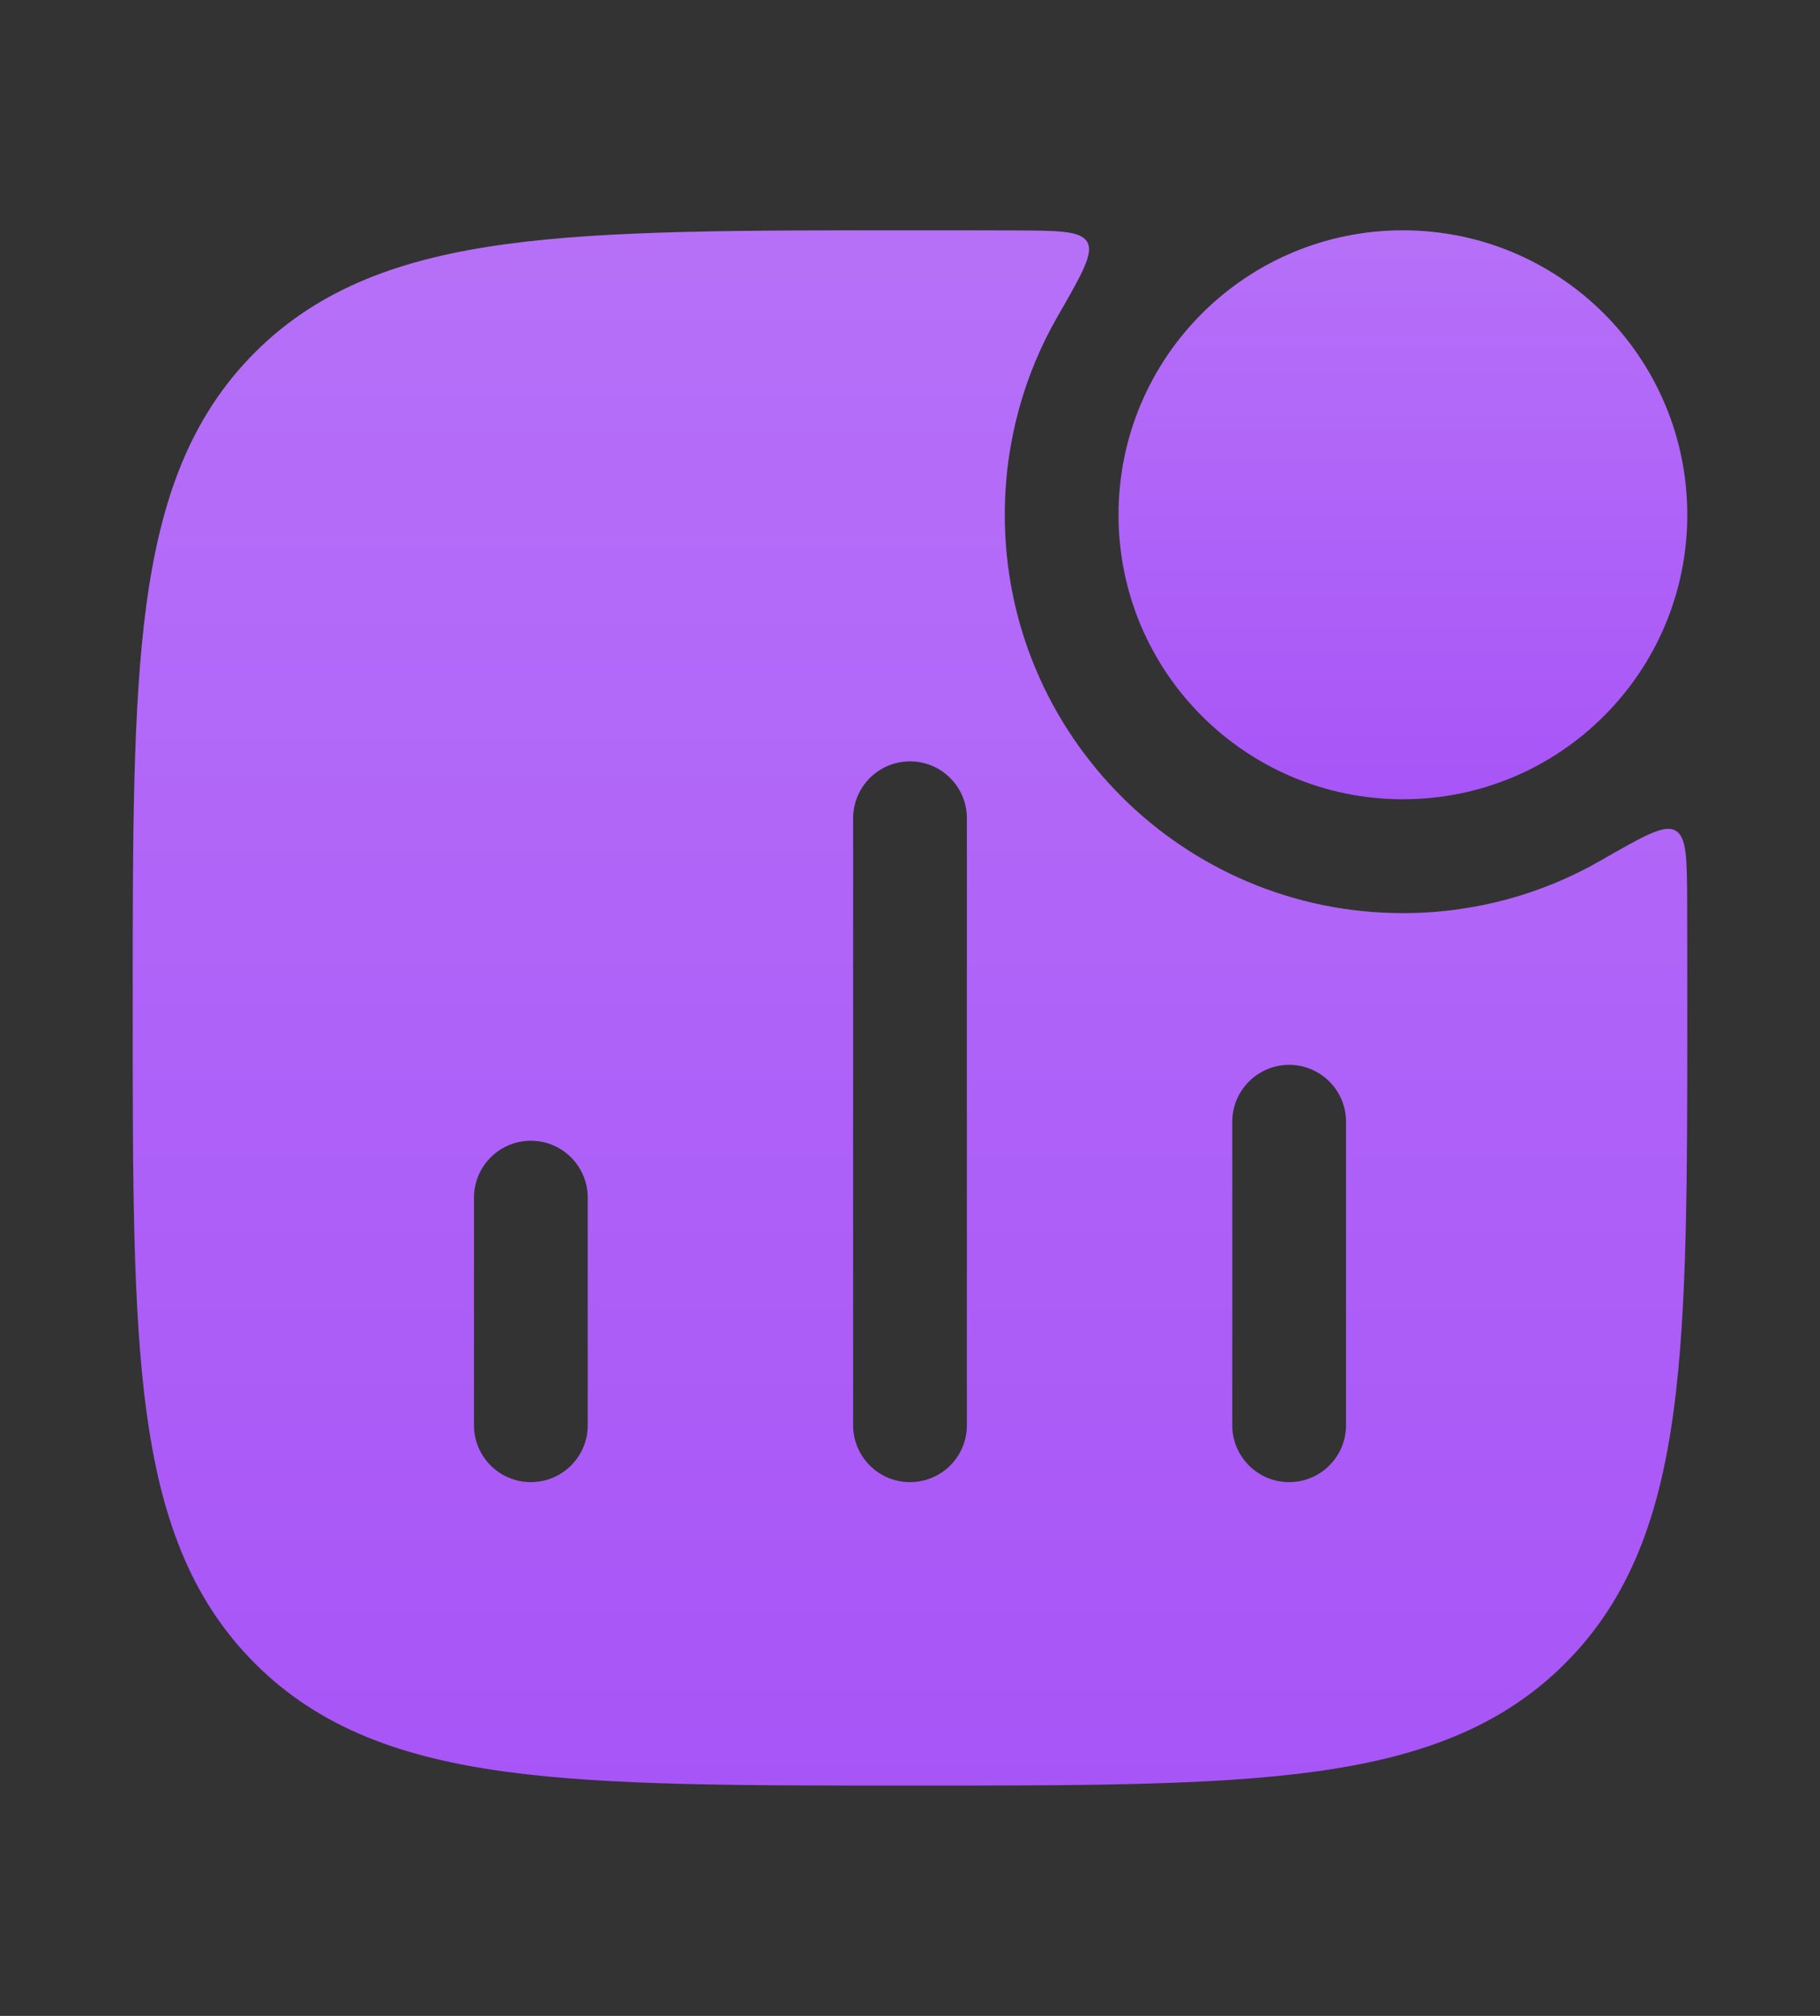
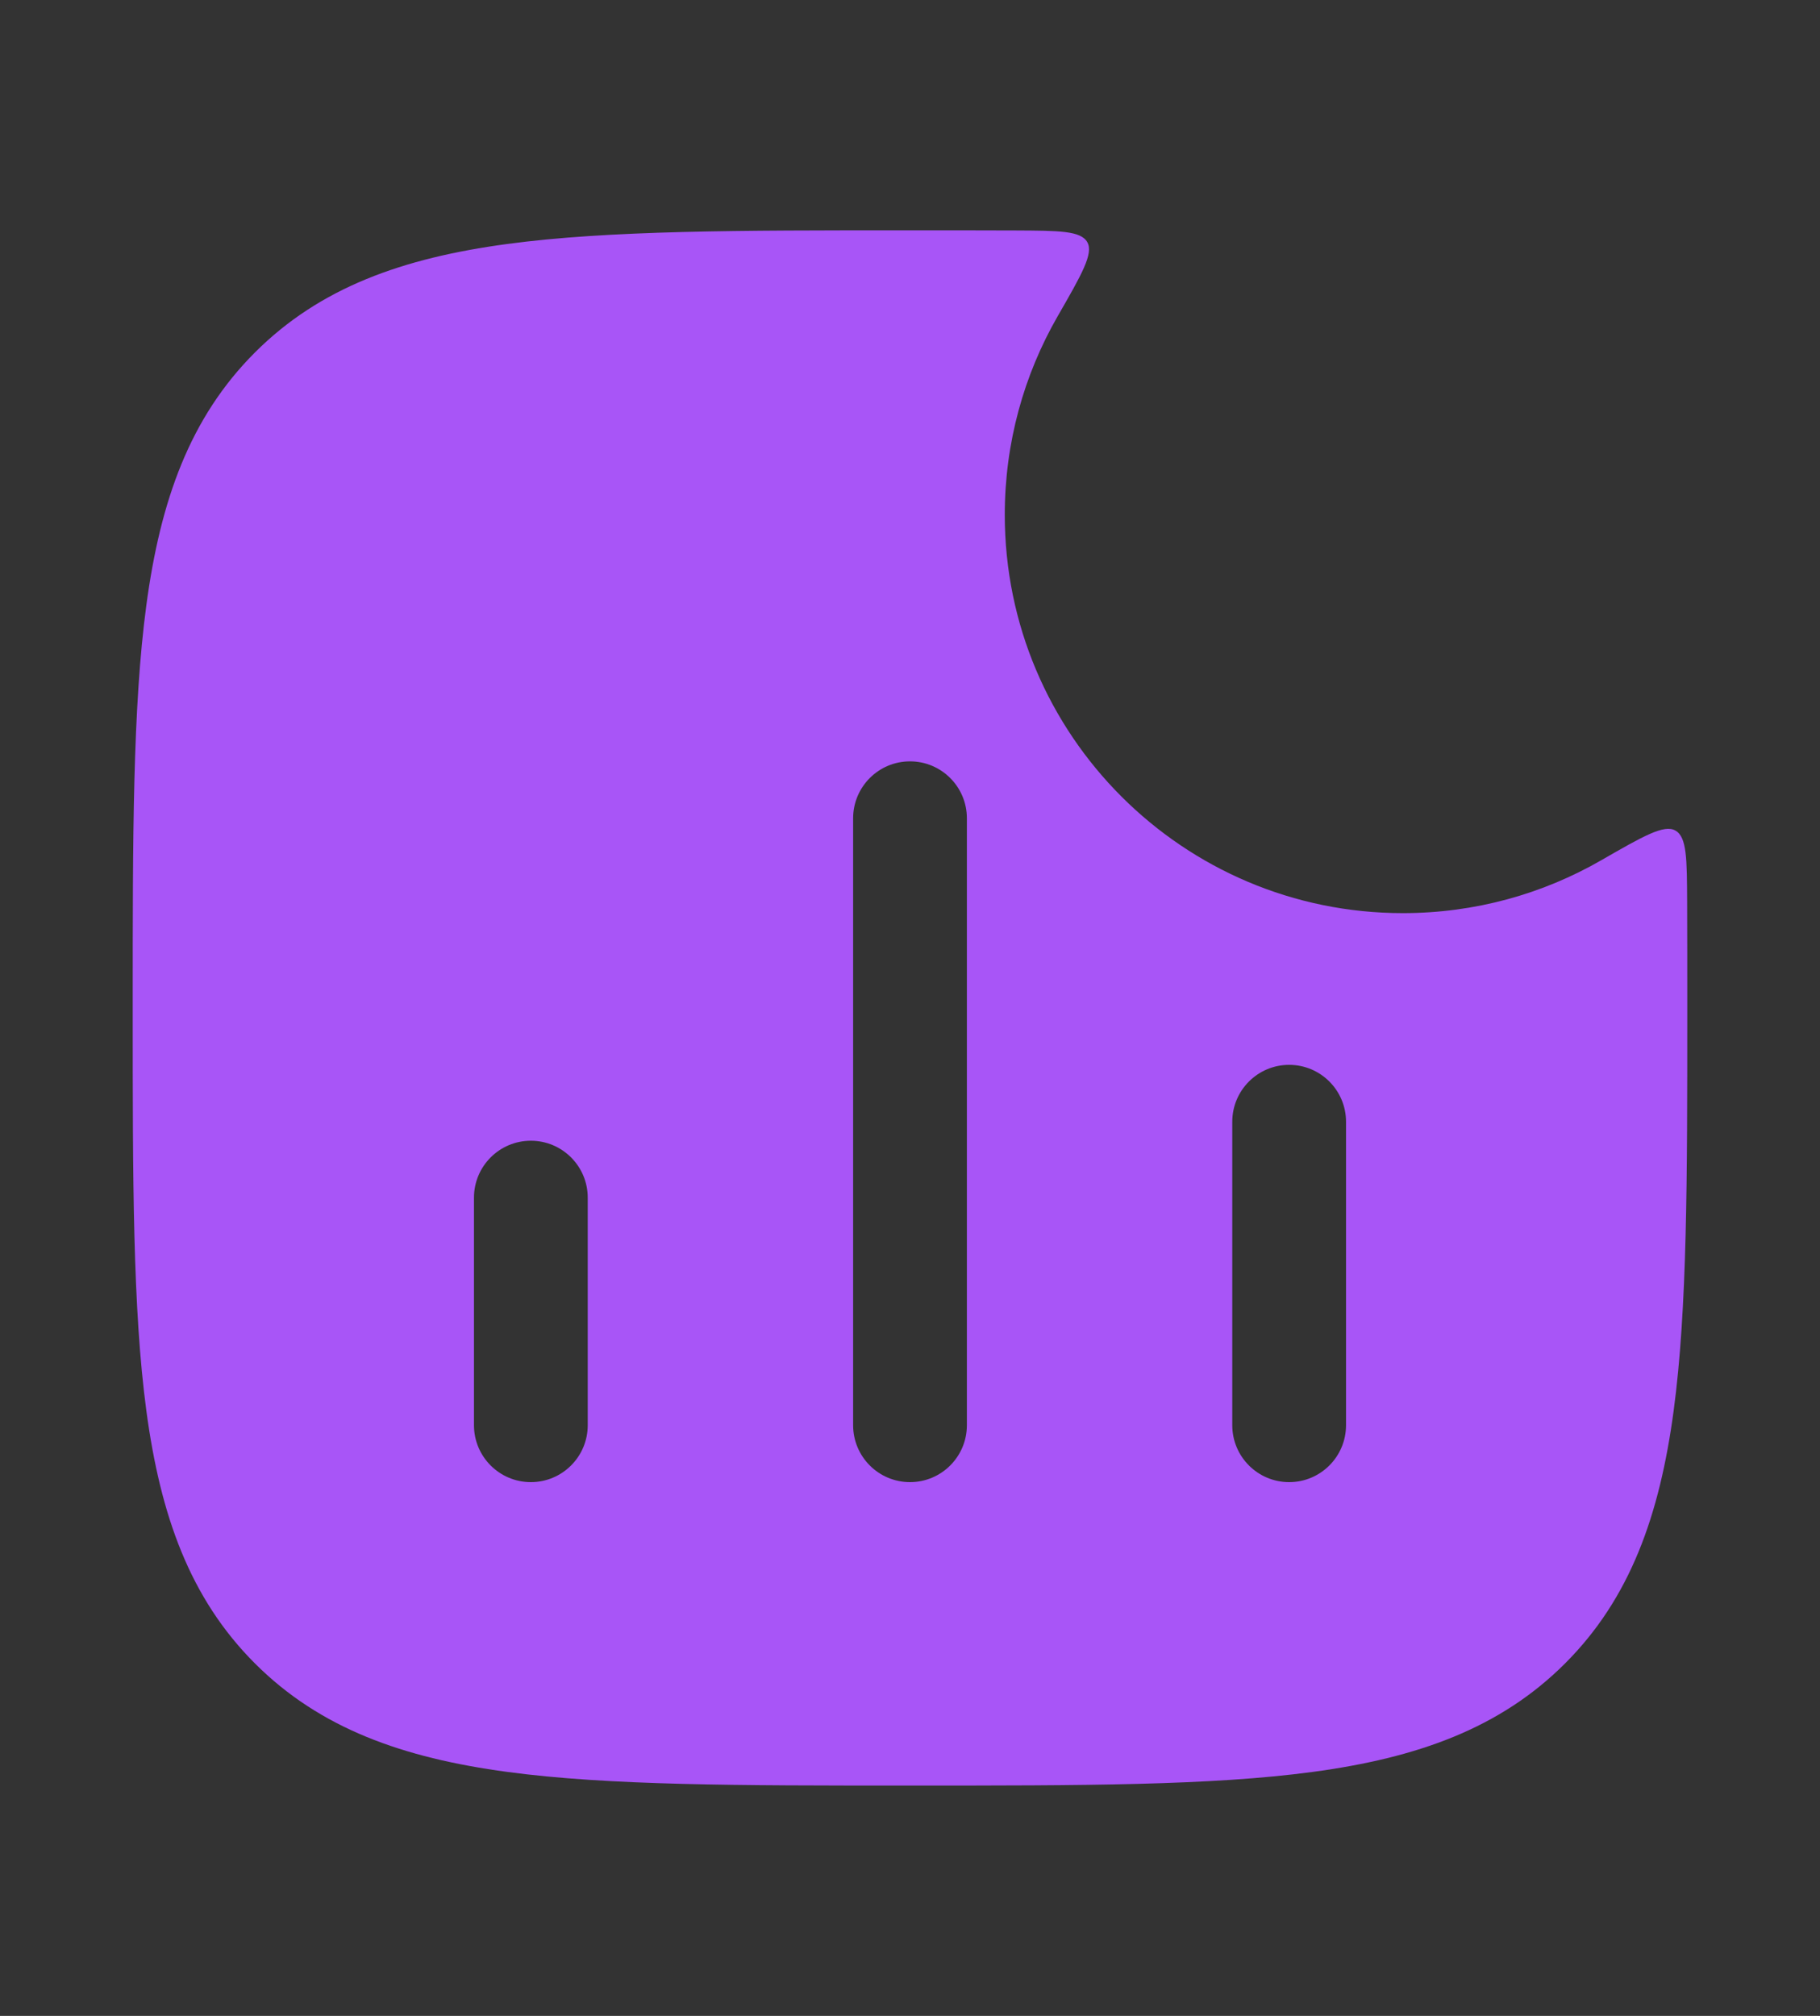
<svg xmlns="http://www.w3.org/2000/svg" width="28" height="31" viewBox="0 0 28 31" fill="none">
  <rect x="0" y="0" width="28" height="31" fill="#333333" stroke="none" />
  <path d="M15.624 3.544C16.293 3.547 16.627 3.548 16.727 3.723C16.828 3.897 16.642 4.22 16.27 4.866C15.754 5.764 15.458 6.806 15.458 7.917C15.458 11.3 18.201 14.042 21.583 14.042C22.694 14.042 23.736 13.746 24.634 13.229C25.28 12.858 25.603 12.672 25.777 12.773C25.952 12.873 25.953 13.207 25.956 13.876C25.958 14.371 25.958 14.89 25.958 15.434V15.566C25.958 18.122 25.959 20.13 25.748 21.697C25.532 23.303 25.08 24.578 24.079 25.579C23.078 26.58 21.803 27.032 20.197 27.248C18.63 27.459 16.622 27.458 14.066 27.458H13.934C11.378 27.458 9.37 27.459 7.803 27.248C6.197 27.032 4.922 26.58 3.921 25.579C2.92 24.578 2.468 23.303 2.252 21.697C2.041 20.13 2.042 18.122 2.042 15.566V15.434C2.042 12.878 2.041 10.87 2.252 9.303C2.468 7.697 2.92 6.422 3.921 5.421C4.922 4.42 6.197 3.968 7.803 3.752C9.37 3.541 11.378 3.542 13.934 3.542H14.066C14.61 3.542 15.129 3.542 15.624 3.544ZM8.167 17.542C7.684 17.542 7.292 17.934 7.292 18.417V21.917C7.292 22.4 7.684 22.792 8.167 22.792C8.65 22.792 9.042 22.4 9.042 21.917V18.417C9.042 17.934 8.65 17.542 8.167 17.542ZM14 11.708C13.517 11.708 13.125 12.1 13.125 12.583V21.917C13.125 22.4 13.517 22.792 14 22.792C14.483 22.792 14.875 22.4 14.875 21.917V12.583C14.875 12.1 14.483 11.708 14 11.708ZM19.833 16.375C19.35 16.375 18.958 16.767 18.958 17.25V21.917C18.958 22.4 19.35 22.792 19.833 22.792C20.316 22.792 20.708 22.4 20.708 21.917V17.25C20.708 16.767 20.316 16.375 19.833 16.375Z" fill="#A855F7" />
-   <path d="M15.624 3.544C16.293 3.547 16.627 3.548 16.727 3.723C16.828 3.897 16.642 4.22 16.27 4.866C15.754 5.764 15.458 6.806 15.458 7.917C15.458 11.3 18.201 14.042 21.583 14.042C22.694 14.042 23.736 13.746 24.634 13.229C25.28 12.858 25.603 12.672 25.777 12.773C25.952 12.873 25.953 13.207 25.956 13.876C25.958 14.371 25.958 14.89 25.958 15.434V15.566C25.958 18.122 25.959 20.13 25.748 21.697C25.532 23.303 25.08 24.578 24.079 25.579C23.078 26.58 21.803 27.032 20.197 27.248C18.63 27.459 16.622 27.458 14.066 27.458H13.934C11.378 27.458 9.37 27.459 7.803 27.248C6.197 27.032 4.922 26.58 3.921 25.579C2.92 24.578 2.468 23.303 2.252 21.697C2.041 20.13 2.042 18.122 2.042 15.566V15.434C2.042 12.878 2.041 10.87 2.252 9.303C2.468 7.697 2.92 6.422 3.921 5.421C4.922 4.42 6.197 3.968 7.803 3.752C9.37 3.541 11.378 3.542 13.934 3.542H14.066C14.61 3.542 15.129 3.542 15.624 3.544ZM8.167 17.542C7.684 17.542 7.292 17.934 7.292 18.417V21.917C7.292 22.4 7.684 22.792 8.167 22.792C8.65 22.792 9.042 22.4 9.042 21.917V18.417C9.042 17.934 8.65 17.542 8.167 17.542ZM14 11.708C13.517 11.708 13.125 12.1 13.125 12.583V21.917C13.125 22.4 13.517 22.792 14 22.792C14.483 22.792 14.875 22.4 14.875 21.917V12.583C14.875 12.1 14.483 11.708 14 11.708ZM19.833 16.375C19.35 16.375 18.958 16.767 18.958 17.25V21.917C18.958 22.4 19.35 22.792 19.833 22.792C20.316 22.792 20.708 22.4 20.708 21.917V17.25C20.708 16.767 20.316 16.375 19.833 16.375Z" fill="url(#paint0_linear_40083_6738)" fill-opacity="0.16" />
-   <path d="M17.208 7.917C17.208 5.5 19.167 3.542 21.583 3.542C24 3.542 25.958 5.5 25.958 7.917C25.958 10.333 24 12.291 21.583 12.291C19.167 12.291 17.208 10.333 17.208 7.917Z" fill="#A855F7" />
-   <path d="M17.208 7.917C17.208 5.5 19.167 3.542 21.583 3.542C24 3.542 25.958 5.5 25.958 7.917C25.958 10.333 24 12.291 21.583 12.291C19.167 12.291 17.208 10.333 17.208 7.917Z" fill="url(#paint1_linear_40083_6738)" fill-opacity="0.16" />
  <defs>
    <linearGradient id="paint0_linear_40083_6738" x1="14" y1="3.542" x2="14" y2="27.458" gradientUnits="userSpaceOnUse">
      <stop stop-color="white" />
      <stop offset="1" stop-color="white" stop-opacity="0" />
    </linearGradient>
    <linearGradient id="paint1_linear_40083_6738" x1="21.583" y1="3.542" x2="21.583" y2="12.291" gradientUnits="userSpaceOnUse">
      <stop stop-color="white" />
      <stop offset="1" stop-color="white" stop-opacity="0" />
    </linearGradient>
  </defs>
</svg>